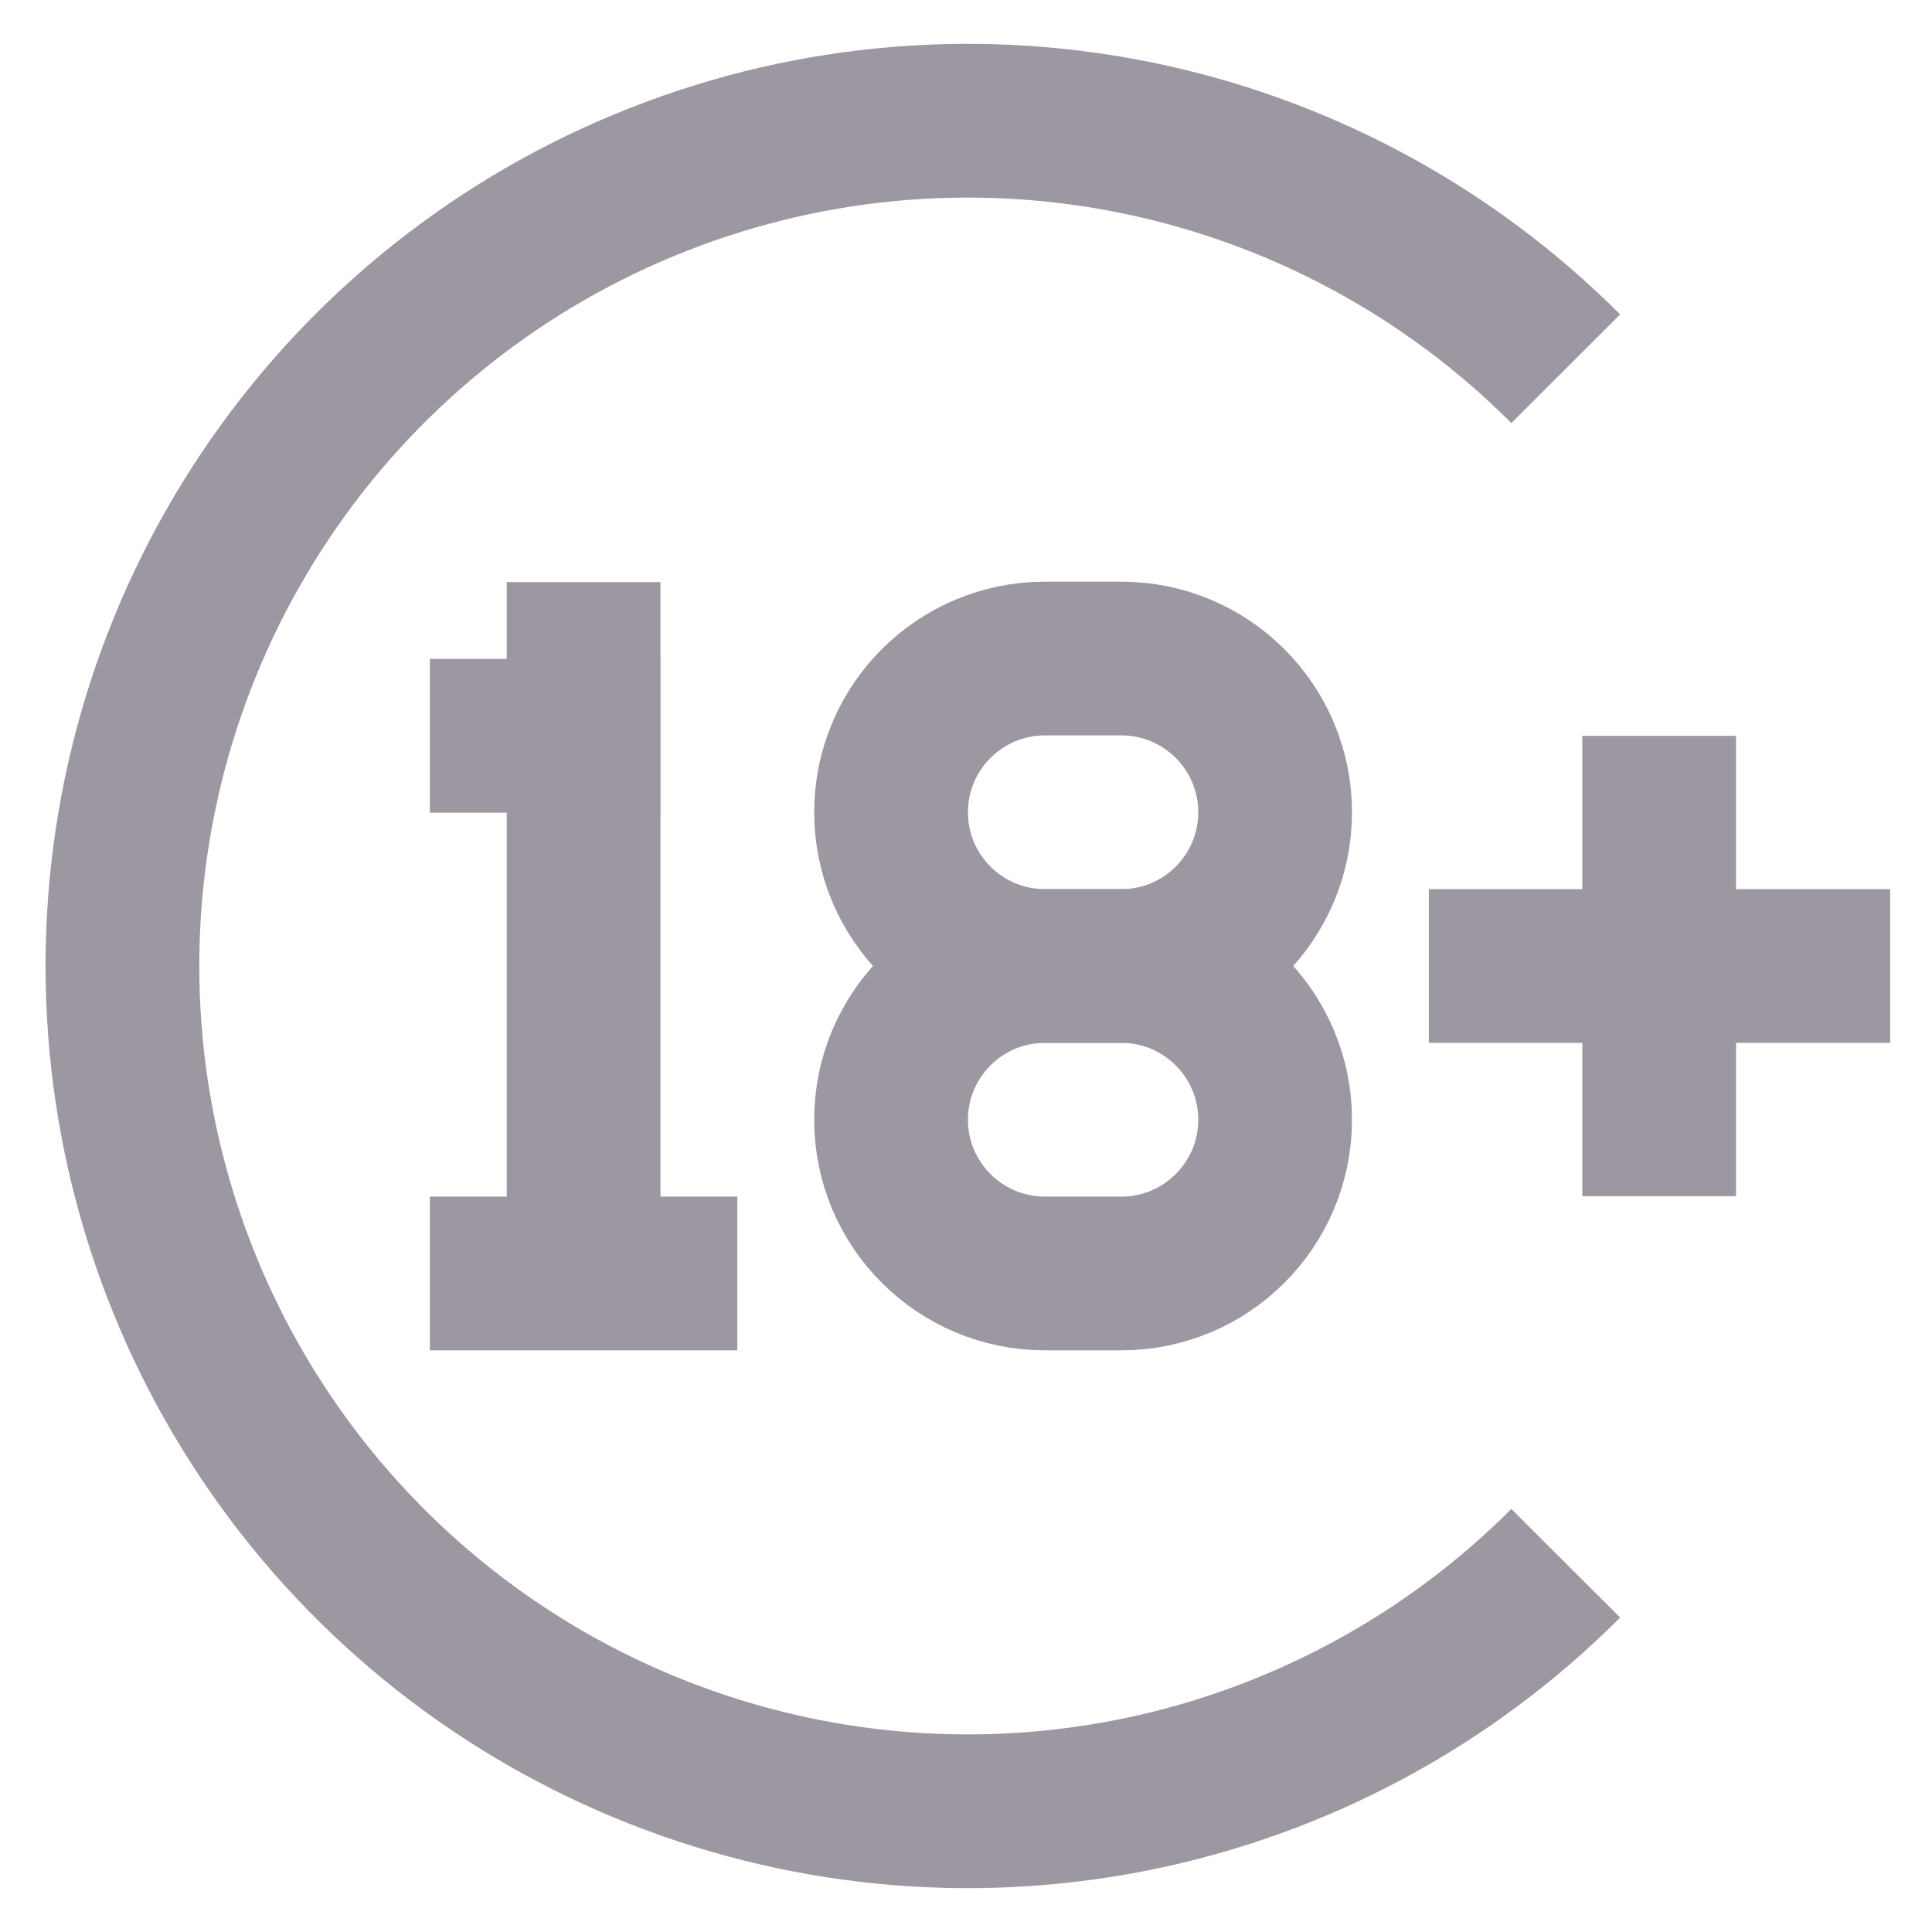
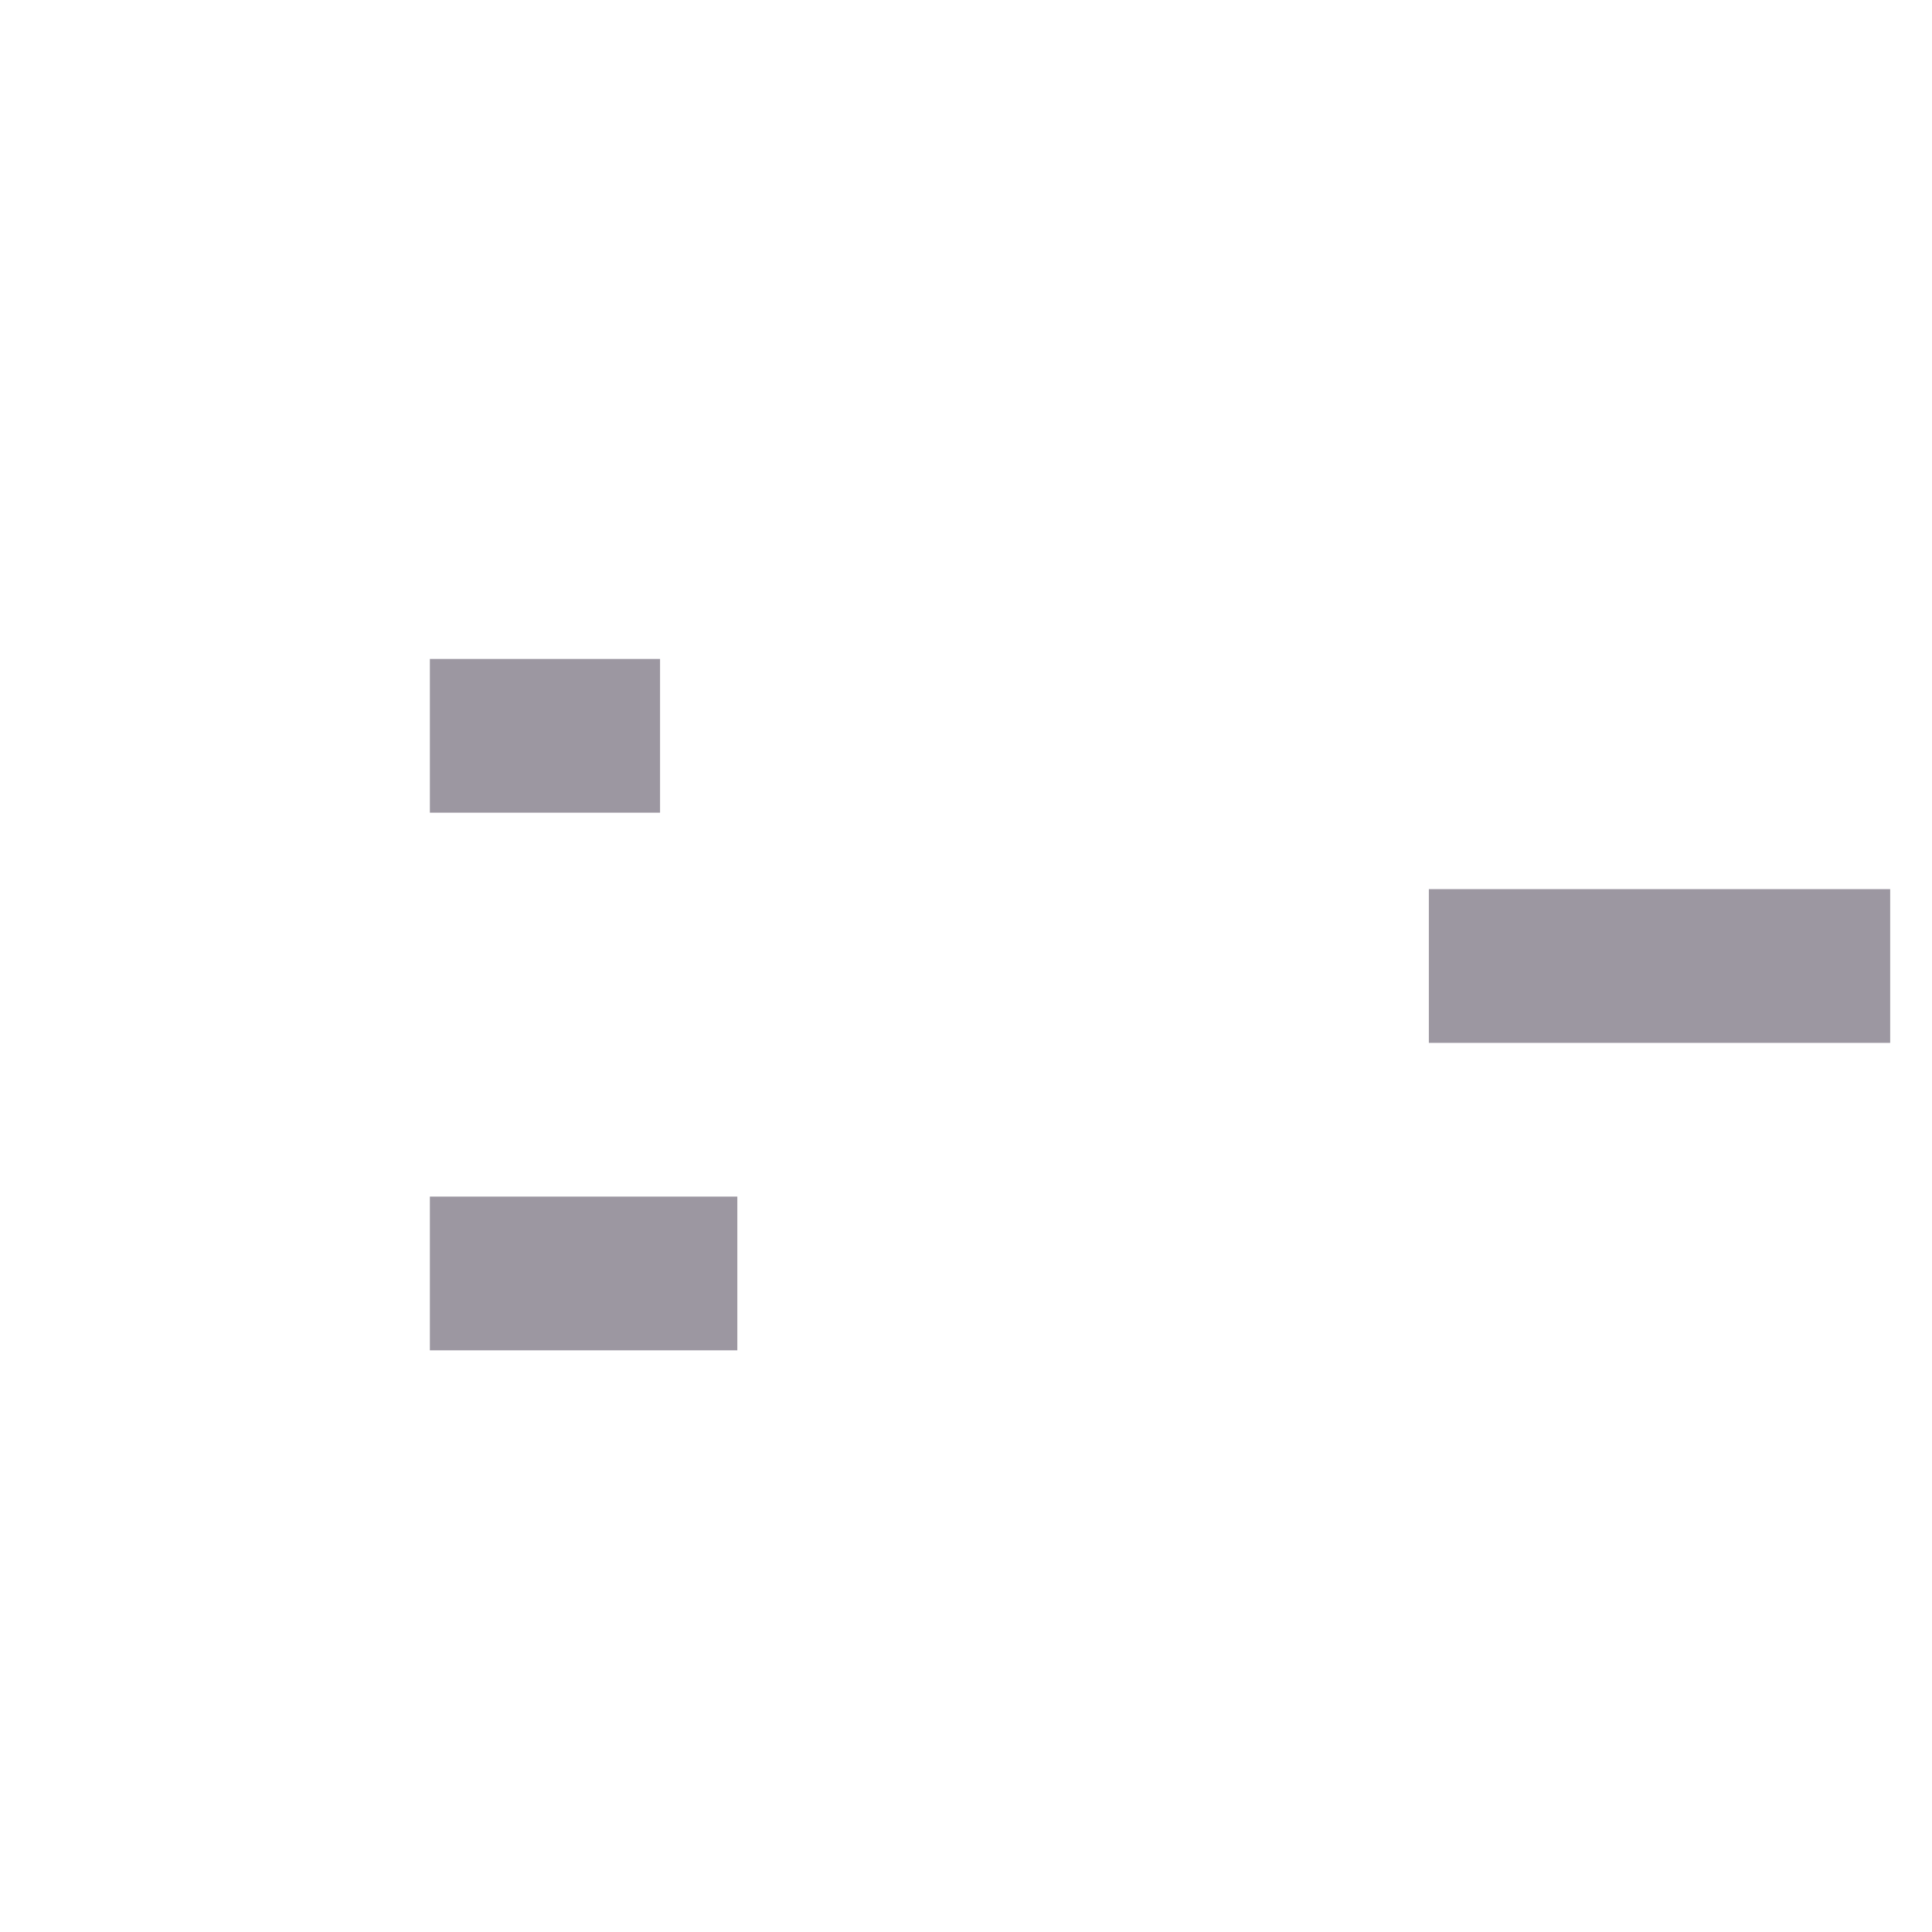
<svg xmlns="http://www.w3.org/2000/svg" width="14" height="14" viewBox="0 0 14 14" fill="none">
-   <path d="M11.346 11.328C10.489 12.186 9.398 12.77 8.21 13.007C7.021 13.244 5.79 13.123 4.67 12.659C3.55 12.196 2.593 11.411 1.92 10.404C1.246 9.396 0.887 8.212 0.887 7C0.887 5.788 1.246 4.604 1.92 3.596C2.593 2.589 3.55 1.804 4.67 1.341C5.79 0.877 7.021 0.756 8.21 0.993C9.398 1.23 10.489 1.814 11.346 2.672" stroke="#9C97A1" stroke-width="1.114" stroke-miterlimit="10" />
-   <path d="M8.126 4.772H7.572C6.956 4.772 6.457 5.271 6.457 5.886C6.457 6.501 6.956 7 7.572 7H8.126C8.741 7 9.24 6.501 9.24 5.886C9.24 5.271 8.741 4.772 8.126 4.772Z" stroke="#9C97A1" stroke-width="1.114" stroke-miterlimit="10" />
-   <path d="M8.126 7H7.572C6.956 7 6.457 7.499 6.457 8.114C6.457 8.729 6.956 9.228 7.572 9.228H8.126C8.741 9.228 9.24 8.729 9.24 8.114C9.24 7.499 8.741 7 8.126 7Z" stroke="#9C97A1" stroke-width="1.114" stroke-miterlimit="10" />
-   <path d="M4.229 4.218V9.228" stroke="#9C97A1" stroke-width="1.114" stroke-miterlimit="10" />
  <path d="M3.115 9.228H5.343" stroke="#9C97A1" stroke-width="1.114" stroke-miterlimit="10" />
  <path d="M3.115 5.332H4.783" stroke="#9C97A1" stroke-width="1.114" stroke-miterlimit="10" />
  <path d="M10.354 7H13.697" stroke="#9C97A1" stroke-width="1.114" stroke-miterlimit="10" />
-   <path d="M12.023 5.332V8.668" stroke="#9C97A1" stroke-width="1.114" stroke-miterlimit="10" />
</svg>